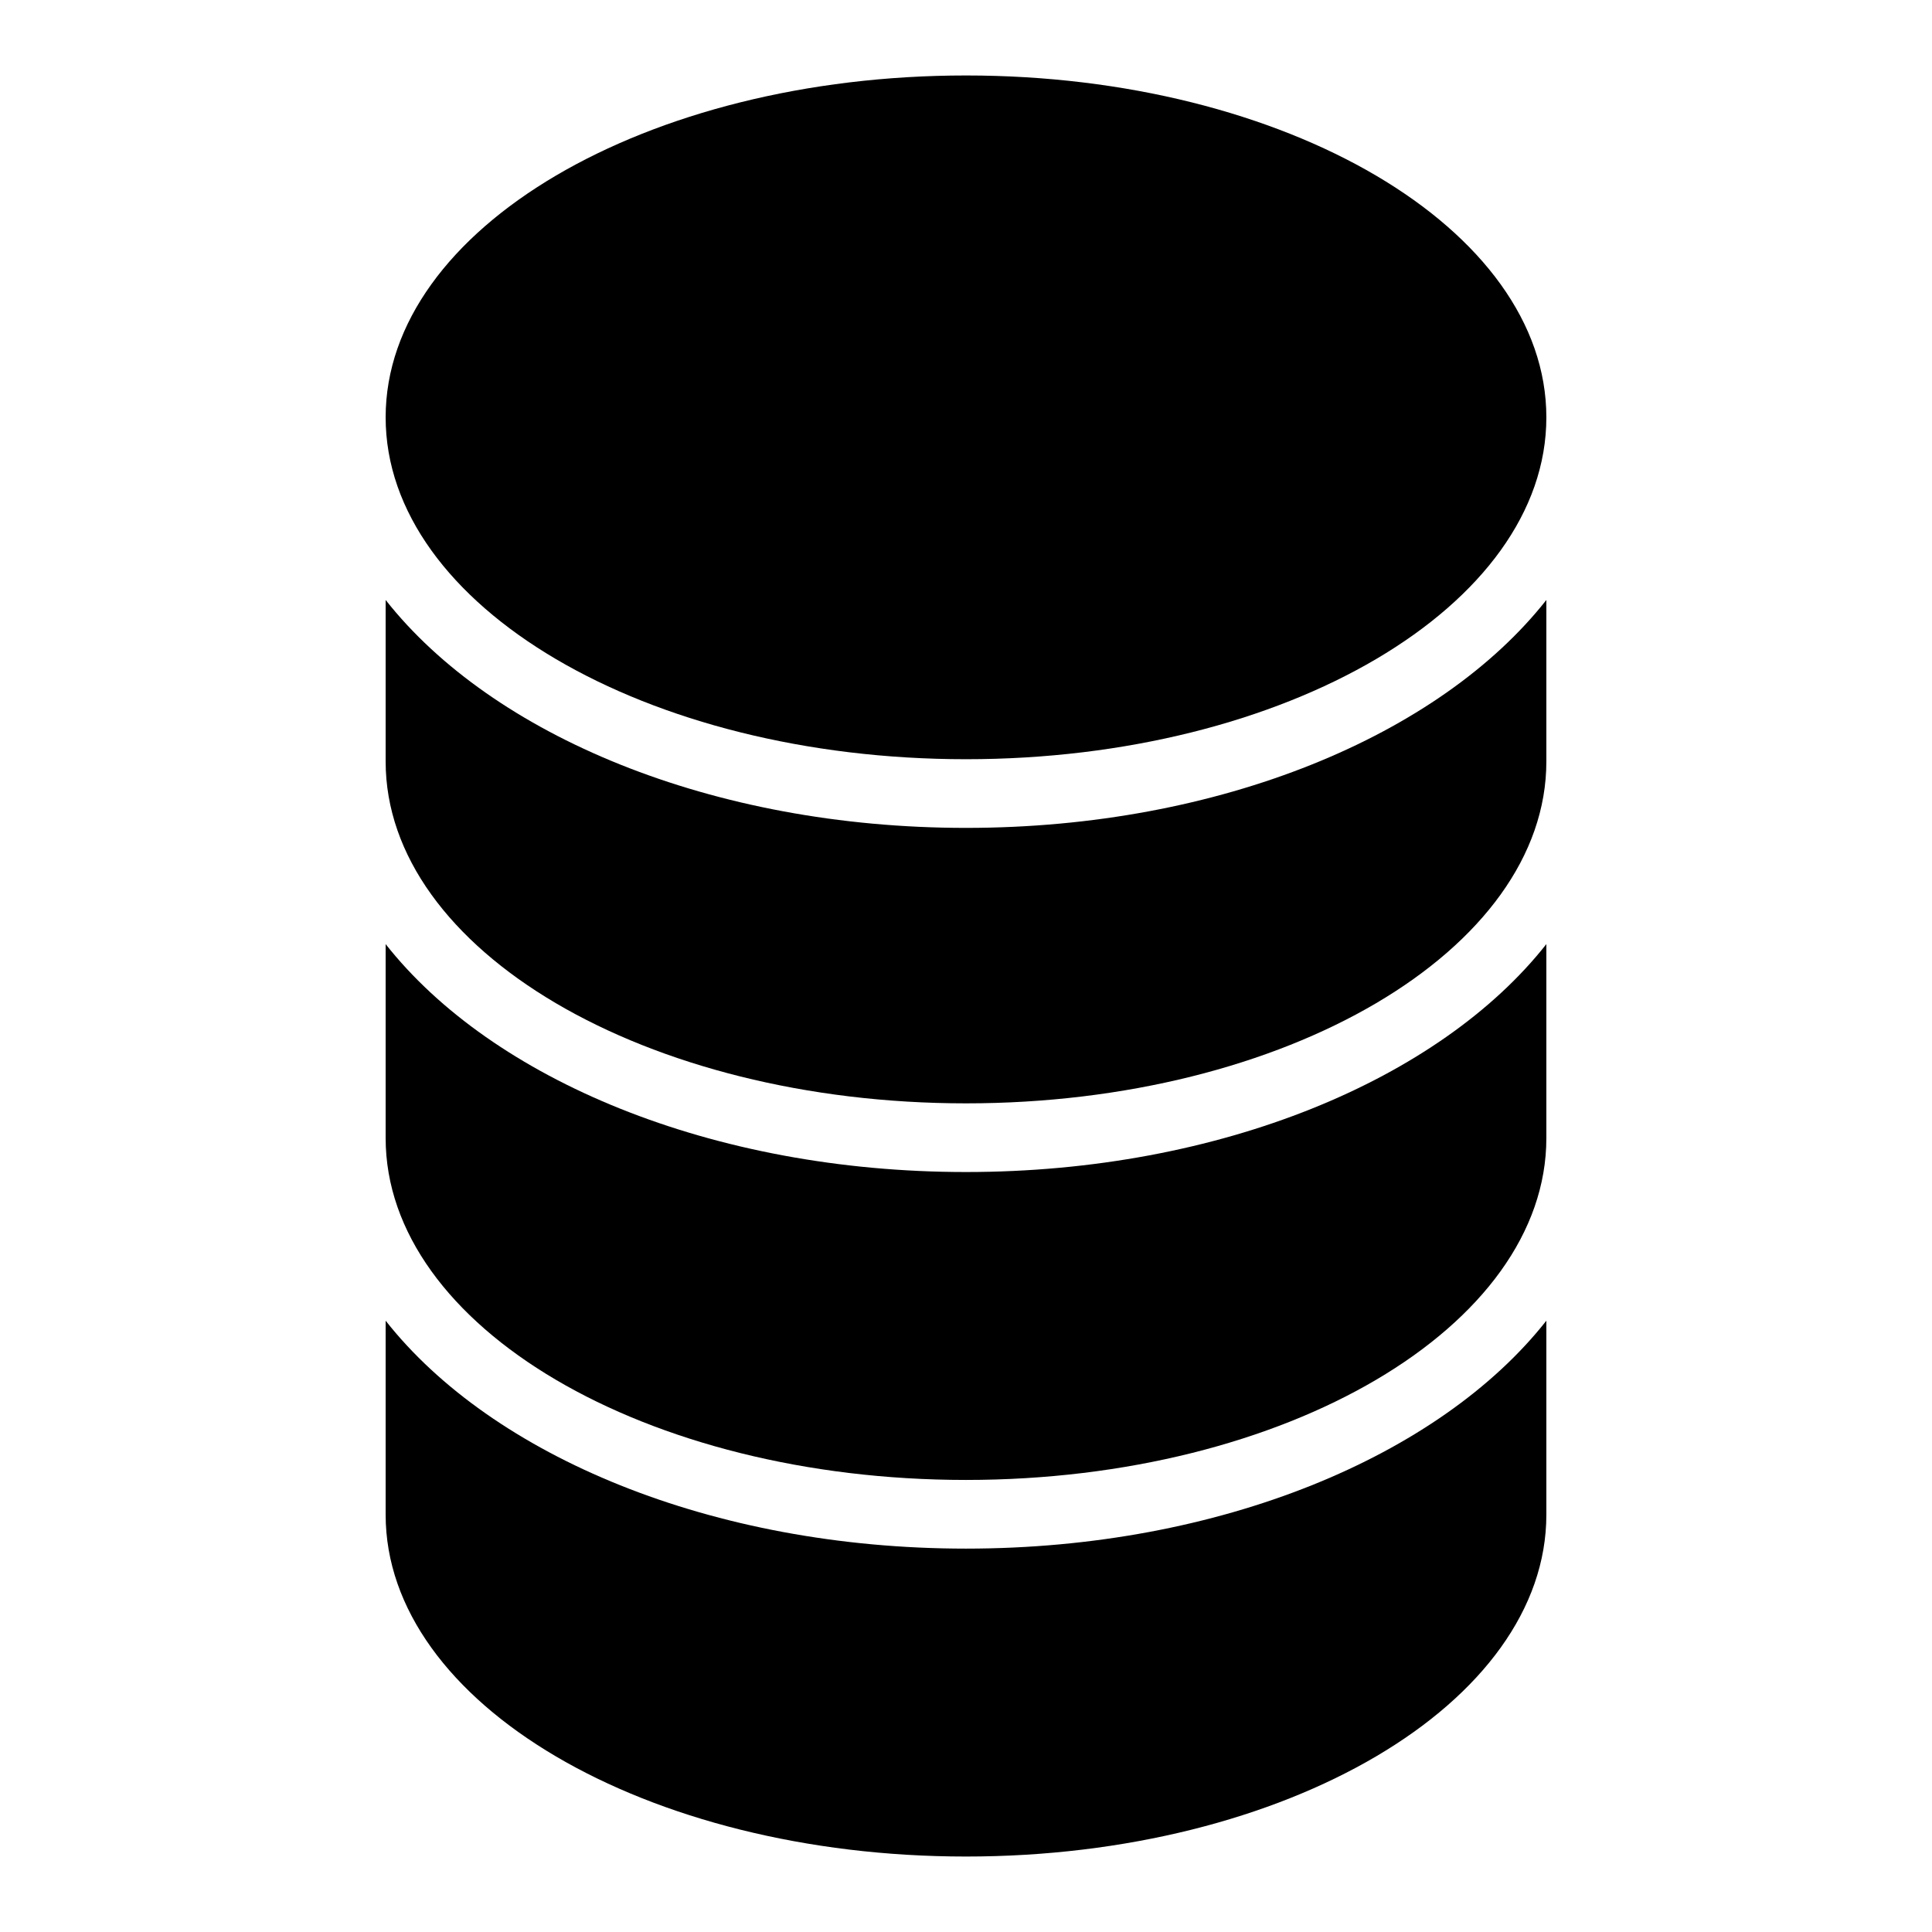
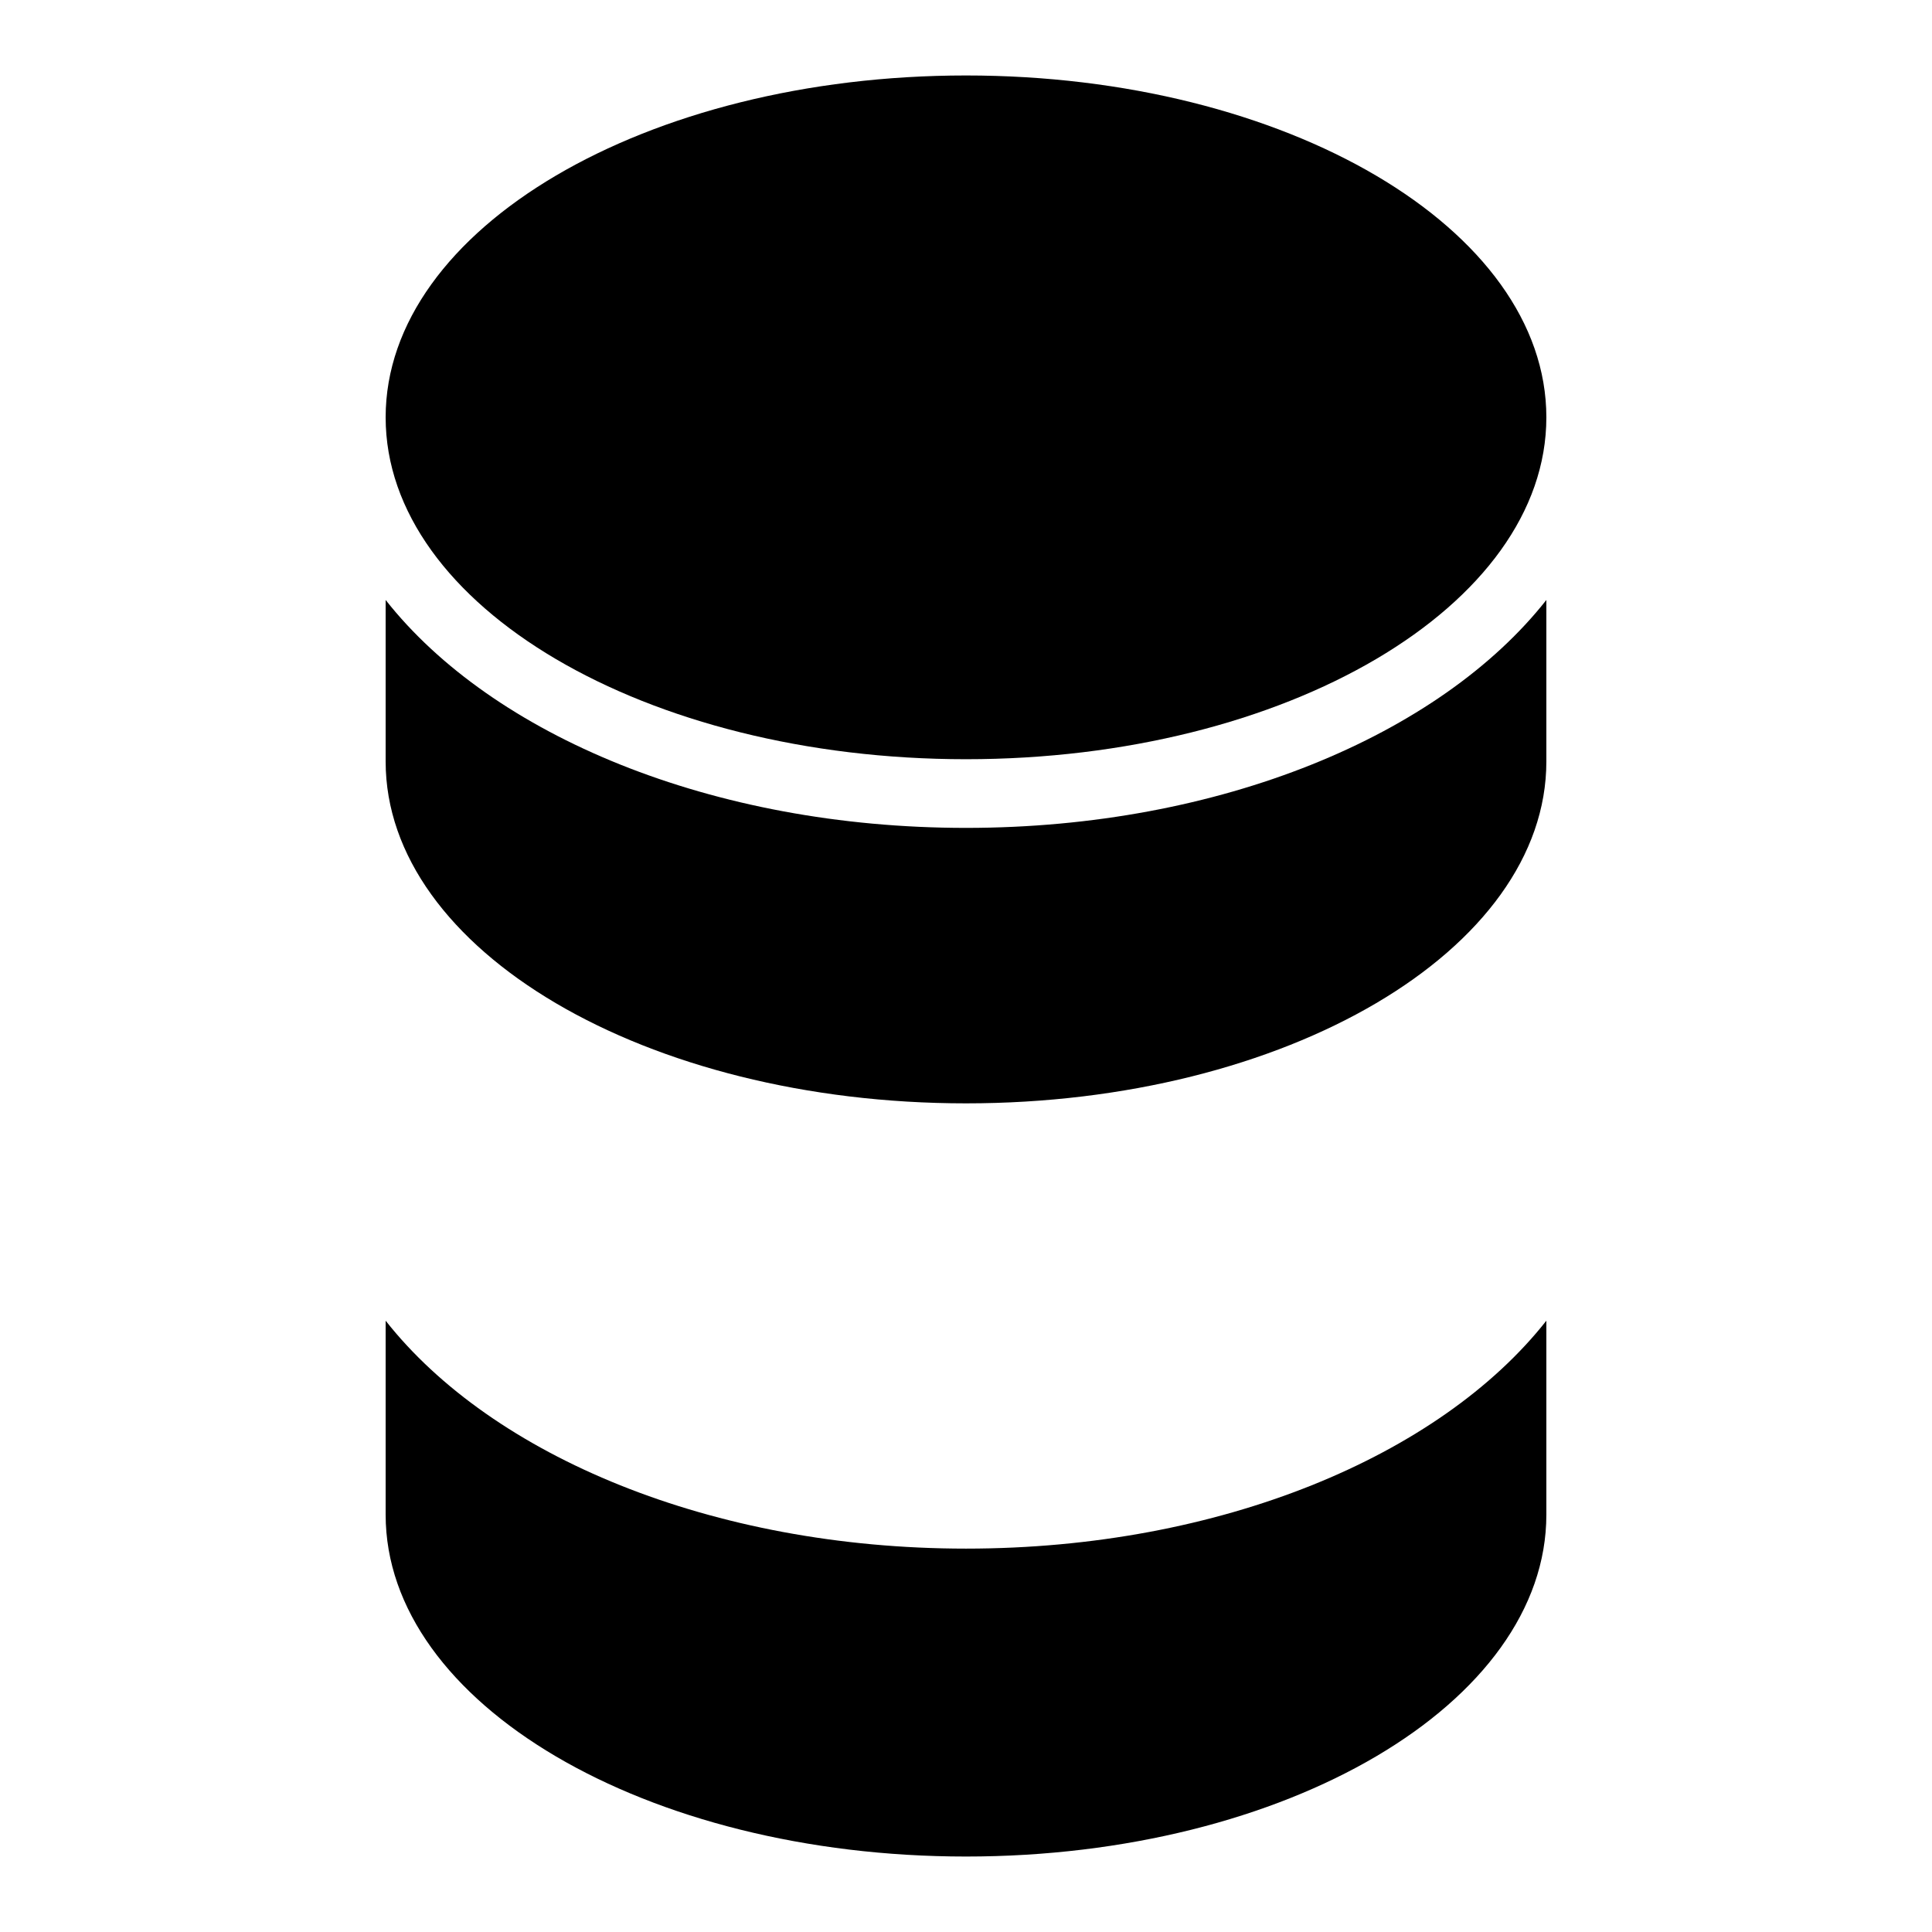
<svg xmlns="http://www.w3.org/2000/svg" version="1.1" x="0px" y="0px" viewBox="0 0 256 256" enable-background="new 0 0 256 256" xml:space="preserve">
  <g>
    <g>
      <g>
        <path fill="#000000" d="M128,10c42.4,0,76.9,20.3,76.9,45.3s-34.5,45.3-76.9,45.3c-42.4,0-76.9-20.3-76.9-45.3S85.6,10,128,10z" />
        <path fill="#000000" d="M204.9,200.7c0,25-34.5,45.3-76.9,45.3c-42.4,0-76.9-20.3-76.9-45.3V175c14.1,17.9,43.2,30.2,76.9,30.2s62.8-12.3,76.9-30.2V200.7L204.9,200.7z" />
-         <path fill="#000000" d="M204.9,150.8c0,25-34.5,45.3-76.9,45.3c-42.4,0-76.9-20.3-76.9-45.3v-25.7c14.1,17.9,43.2,30.2,76.9,30.2s62.8-12.3,76.9-30.2V150.8L204.9,150.8z" />
        <path fill="#000000" d="M204.9,100.9c0,25-34.5,45.3-76.9,45.3c-42.4,0-76.9-20.3-76.9-45.3V79.5c14.1,17.9,43.2,30.2,76.9,30.2s62.8-12.3,76.9-30.2V100.9L204.9,100.9z" />
      </g>
      <g />
      <g />
      <g />
      <g />
      <g />
      <g />
      <g />
      <g />
      <g />
      <g />
      <g />
      <g />
      <g />
      <g />
      <g />
    </g>
  </g>
</svg>